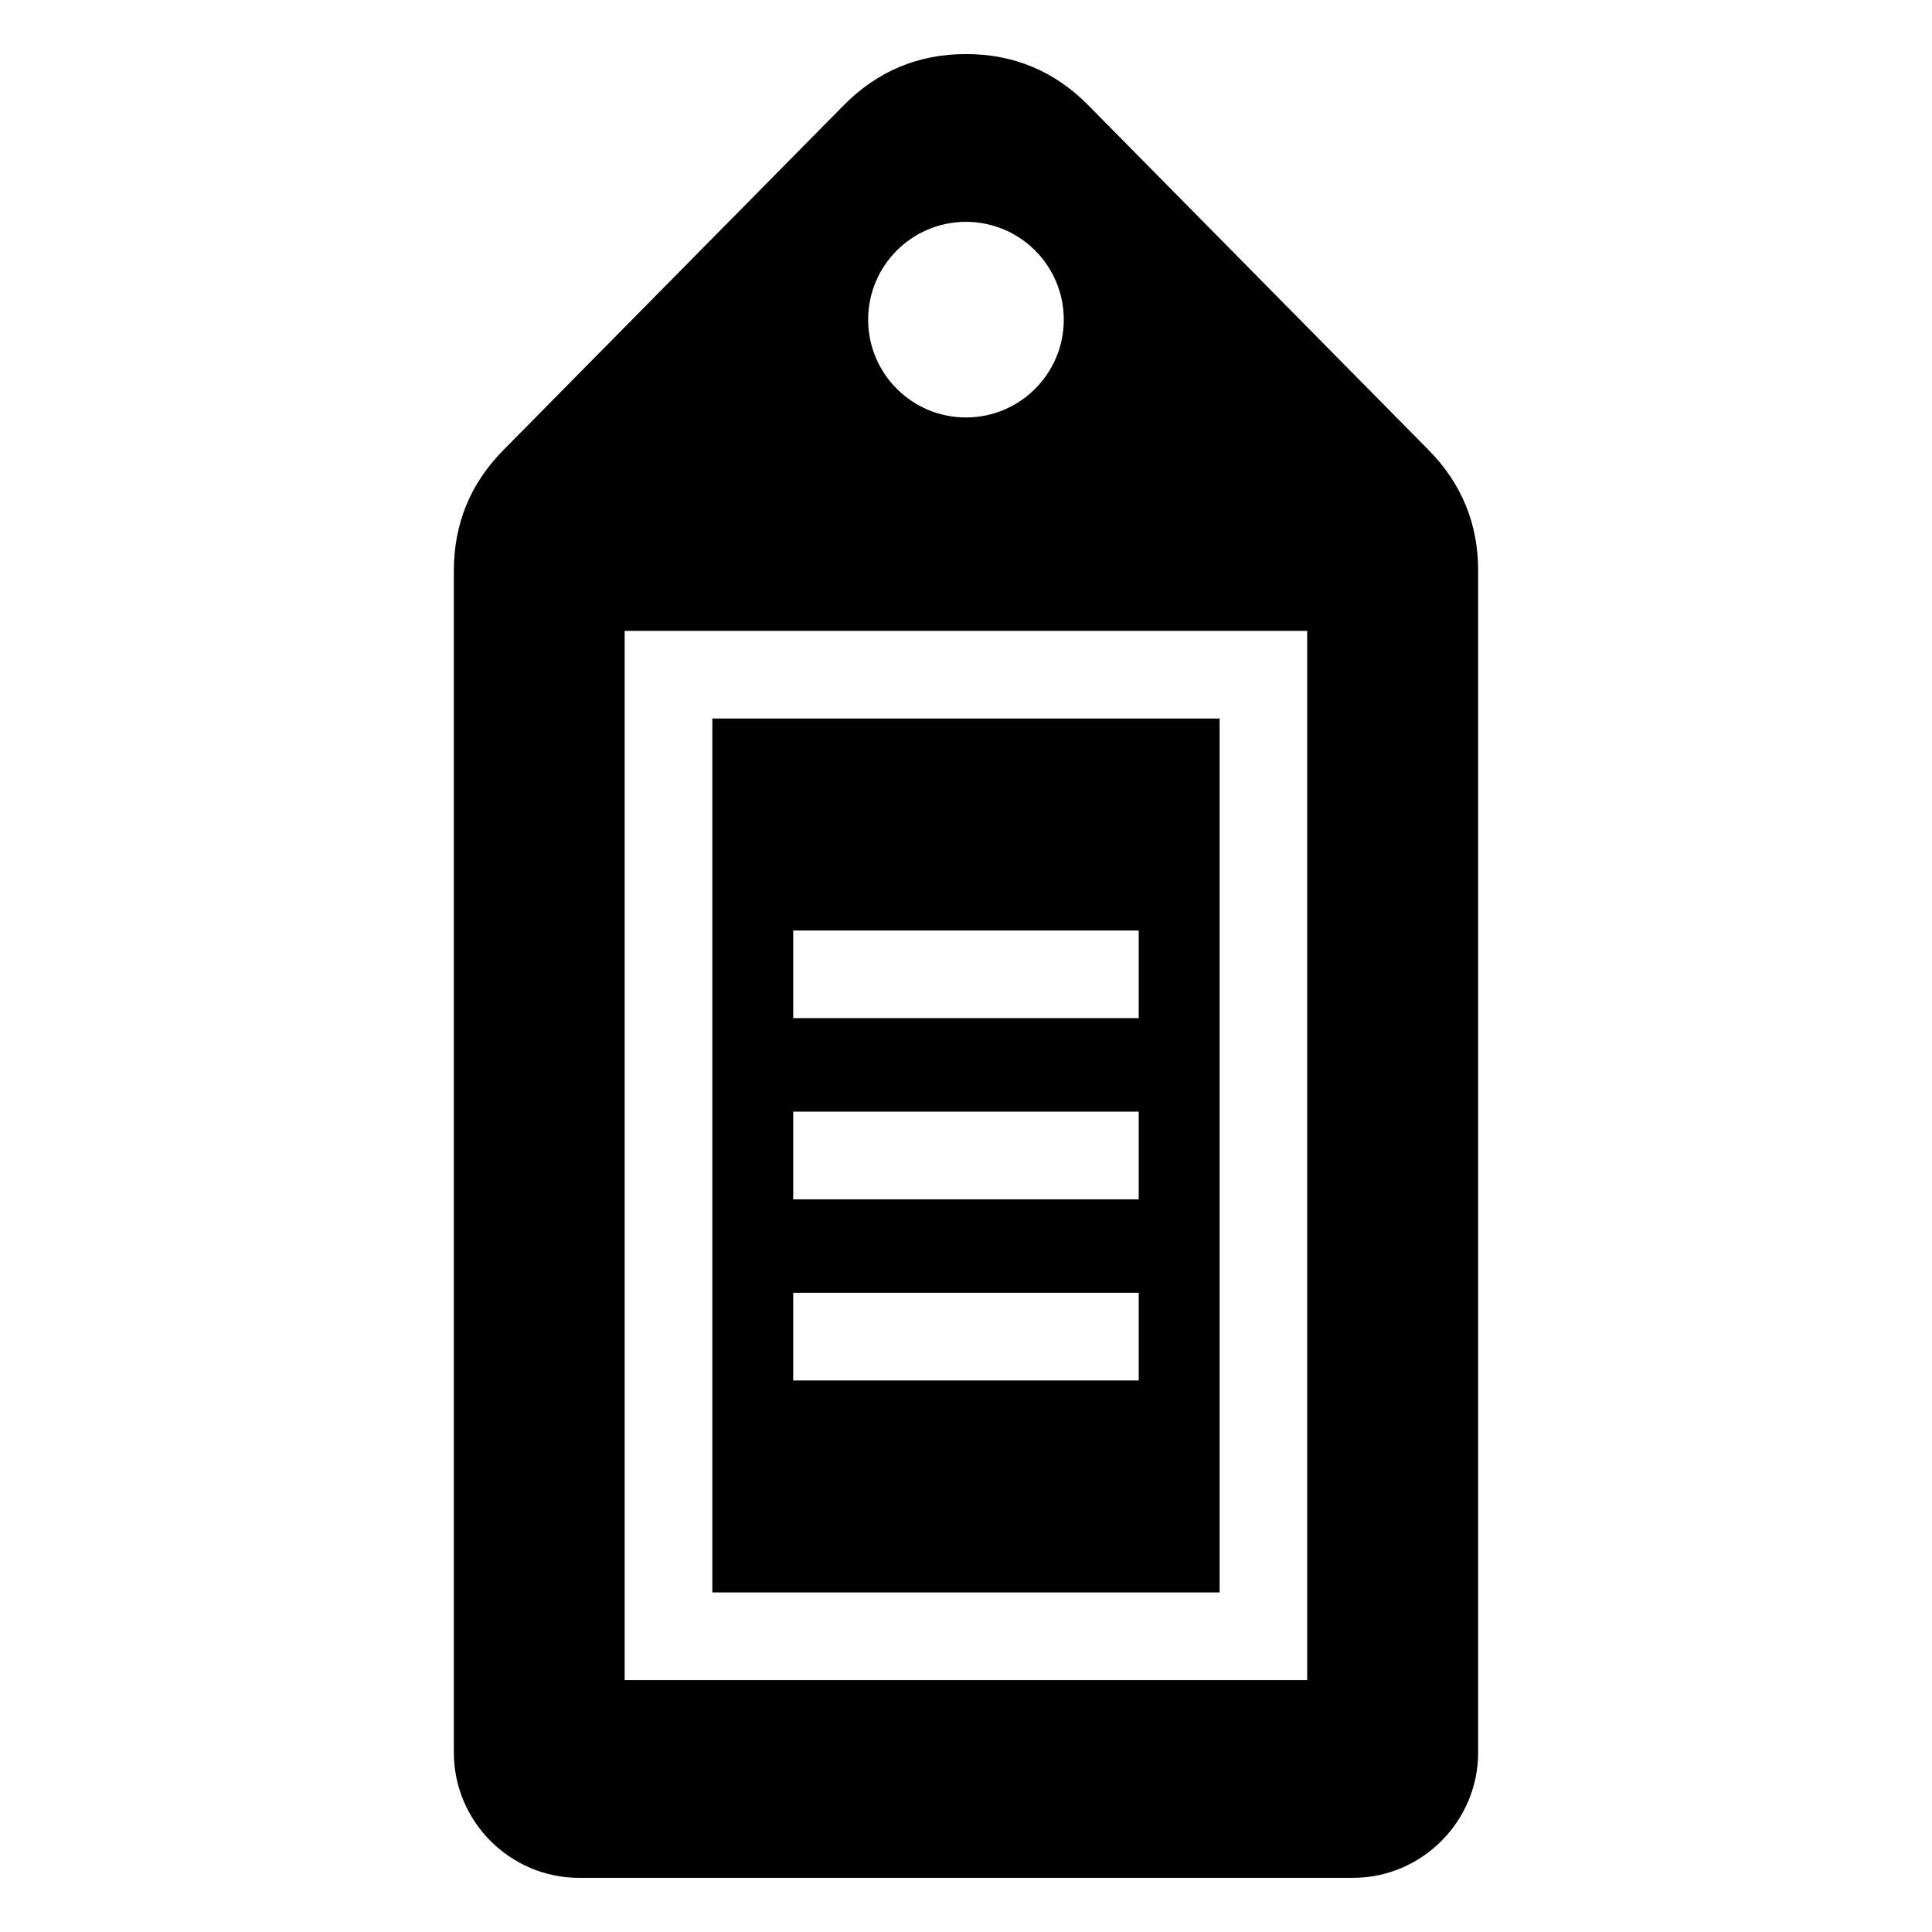
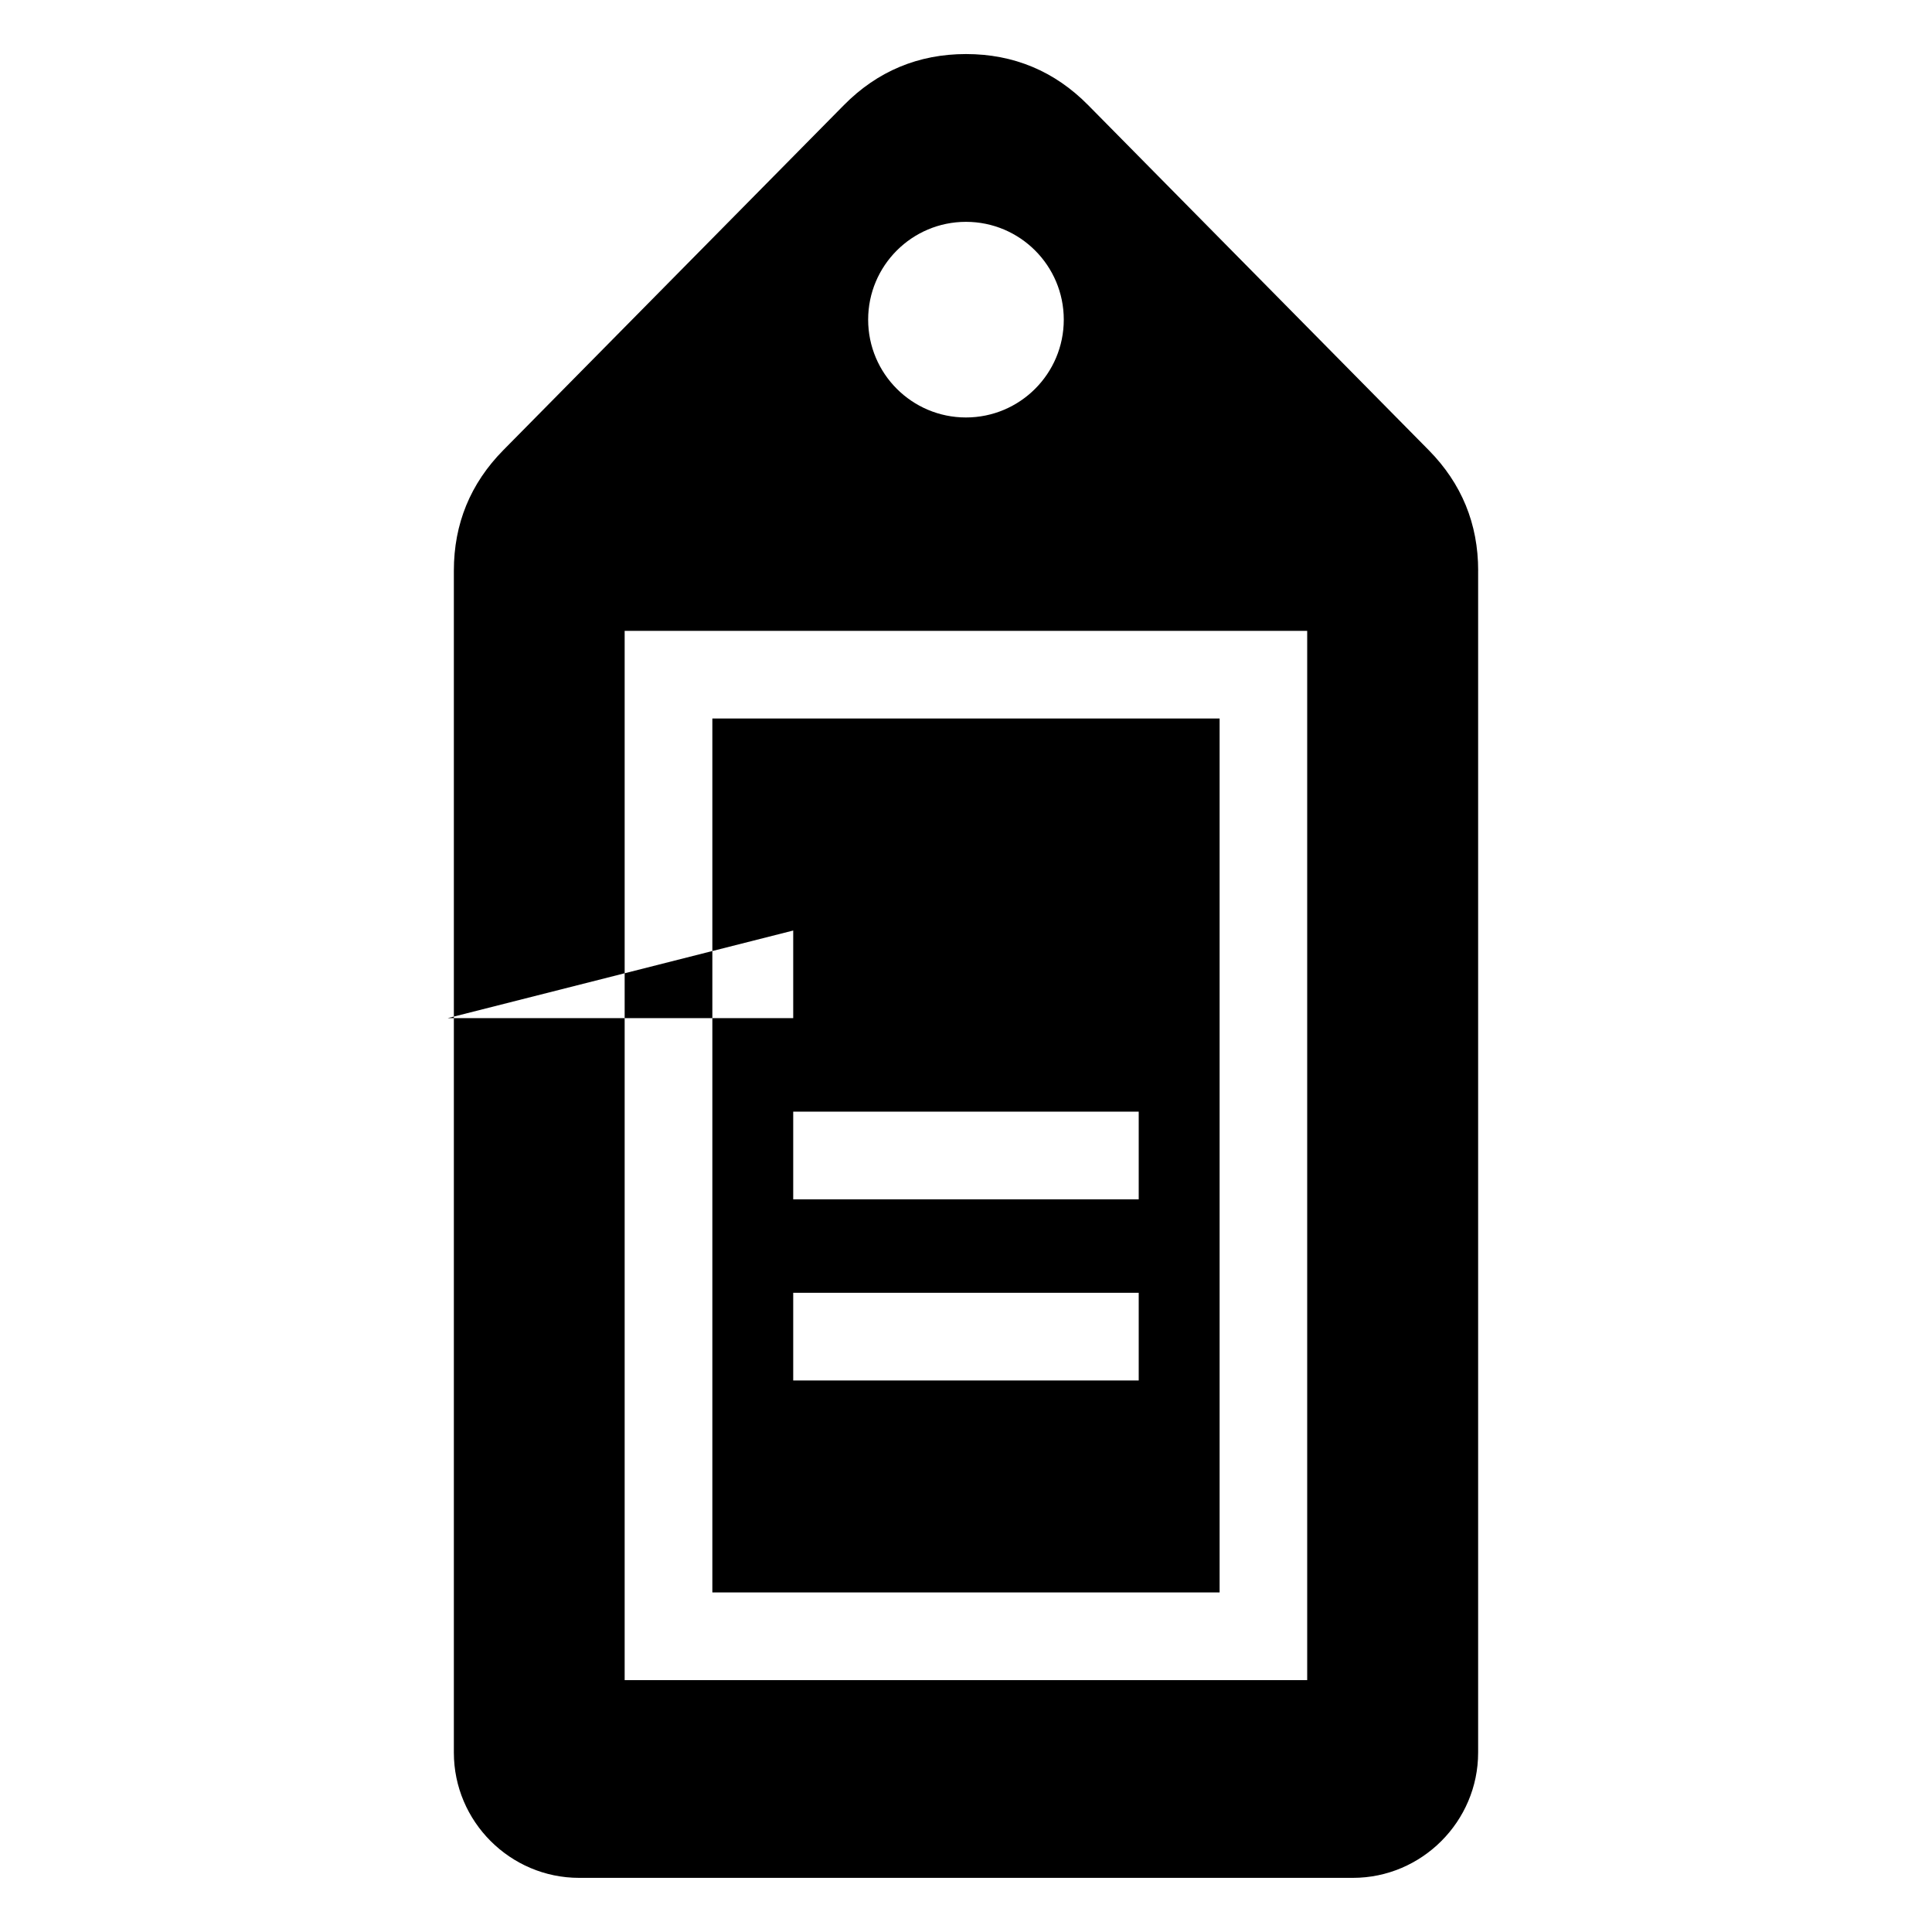
<svg xmlns="http://www.w3.org/2000/svg" fill="#000000" width="800px" height="800px" version="1.1" viewBox="144 144 512 512">
-   <path d="m535.72 295.23v313.23c0 18.242-14.934 33.191-33.191 33.191h-205.06c-18.258 0-33.191-14.934-33.191-33.191v-313.23c0-12.41 4.383-23.094 13.105-31.938l90.262-91.441c8.871-8.977 19.738-13.527 32.359-13.527s23.488 4.535 32.359 13.527l90.262 91.441c8.723 8.844 13.105 19.527 13.105 31.938zm-135.73-92.441c-14.312 0-25.922 11.609-25.922 25.922s11.609 25.922 25.922 25.922 25.922-11.609 25.922-25.922-11.609-25.922-25.922-25.922zm-78.82 108.4h169.25v278.06h-180.88v-278.06zm33.039 79.41h91.562v23.215h-91.562zm0 48.004h91.562v23.23h-91.562zm0 48.004h91.562v23.23h-91.562zm113-152.2h-134.43v231.61h134.43z" fill-rule="evenodd" />
+   <path d="m535.72 295.23v313.23c0 18.242-14.934 33.191-33.191 33.191h-205.06c-18.258 0-33.191-14.934-33.191-33.191v-313.23c0-12.41 4.383-23.094 13.105-31.938l90.262-91.441c8.871-8.977 19.738-13.527 32.359-13.527s23.488 4.535 32.359 13.527l90.262 91.441c8.723 8.844 13.105 19.527 13.105 31.938zm-135.73-92.441c-14.312 0-25.922 11.609-25.922 25.922s11.609 25.922 25.922 25.922 25.922-11.609 25.922-25.922-11.609-25.922-25.922-25.922zm-78.82 108.4h169.25v278.06h-180.88v-278.06zm33.039 79.41v23.215h-91.562zm0 48.004h91.562v23.23h-91.562zm0 48.004h91.562v23.23h-91.562zm113-152.2h-134.43v231.61h134.43z" fill-rule="evenodd" />
</svg>